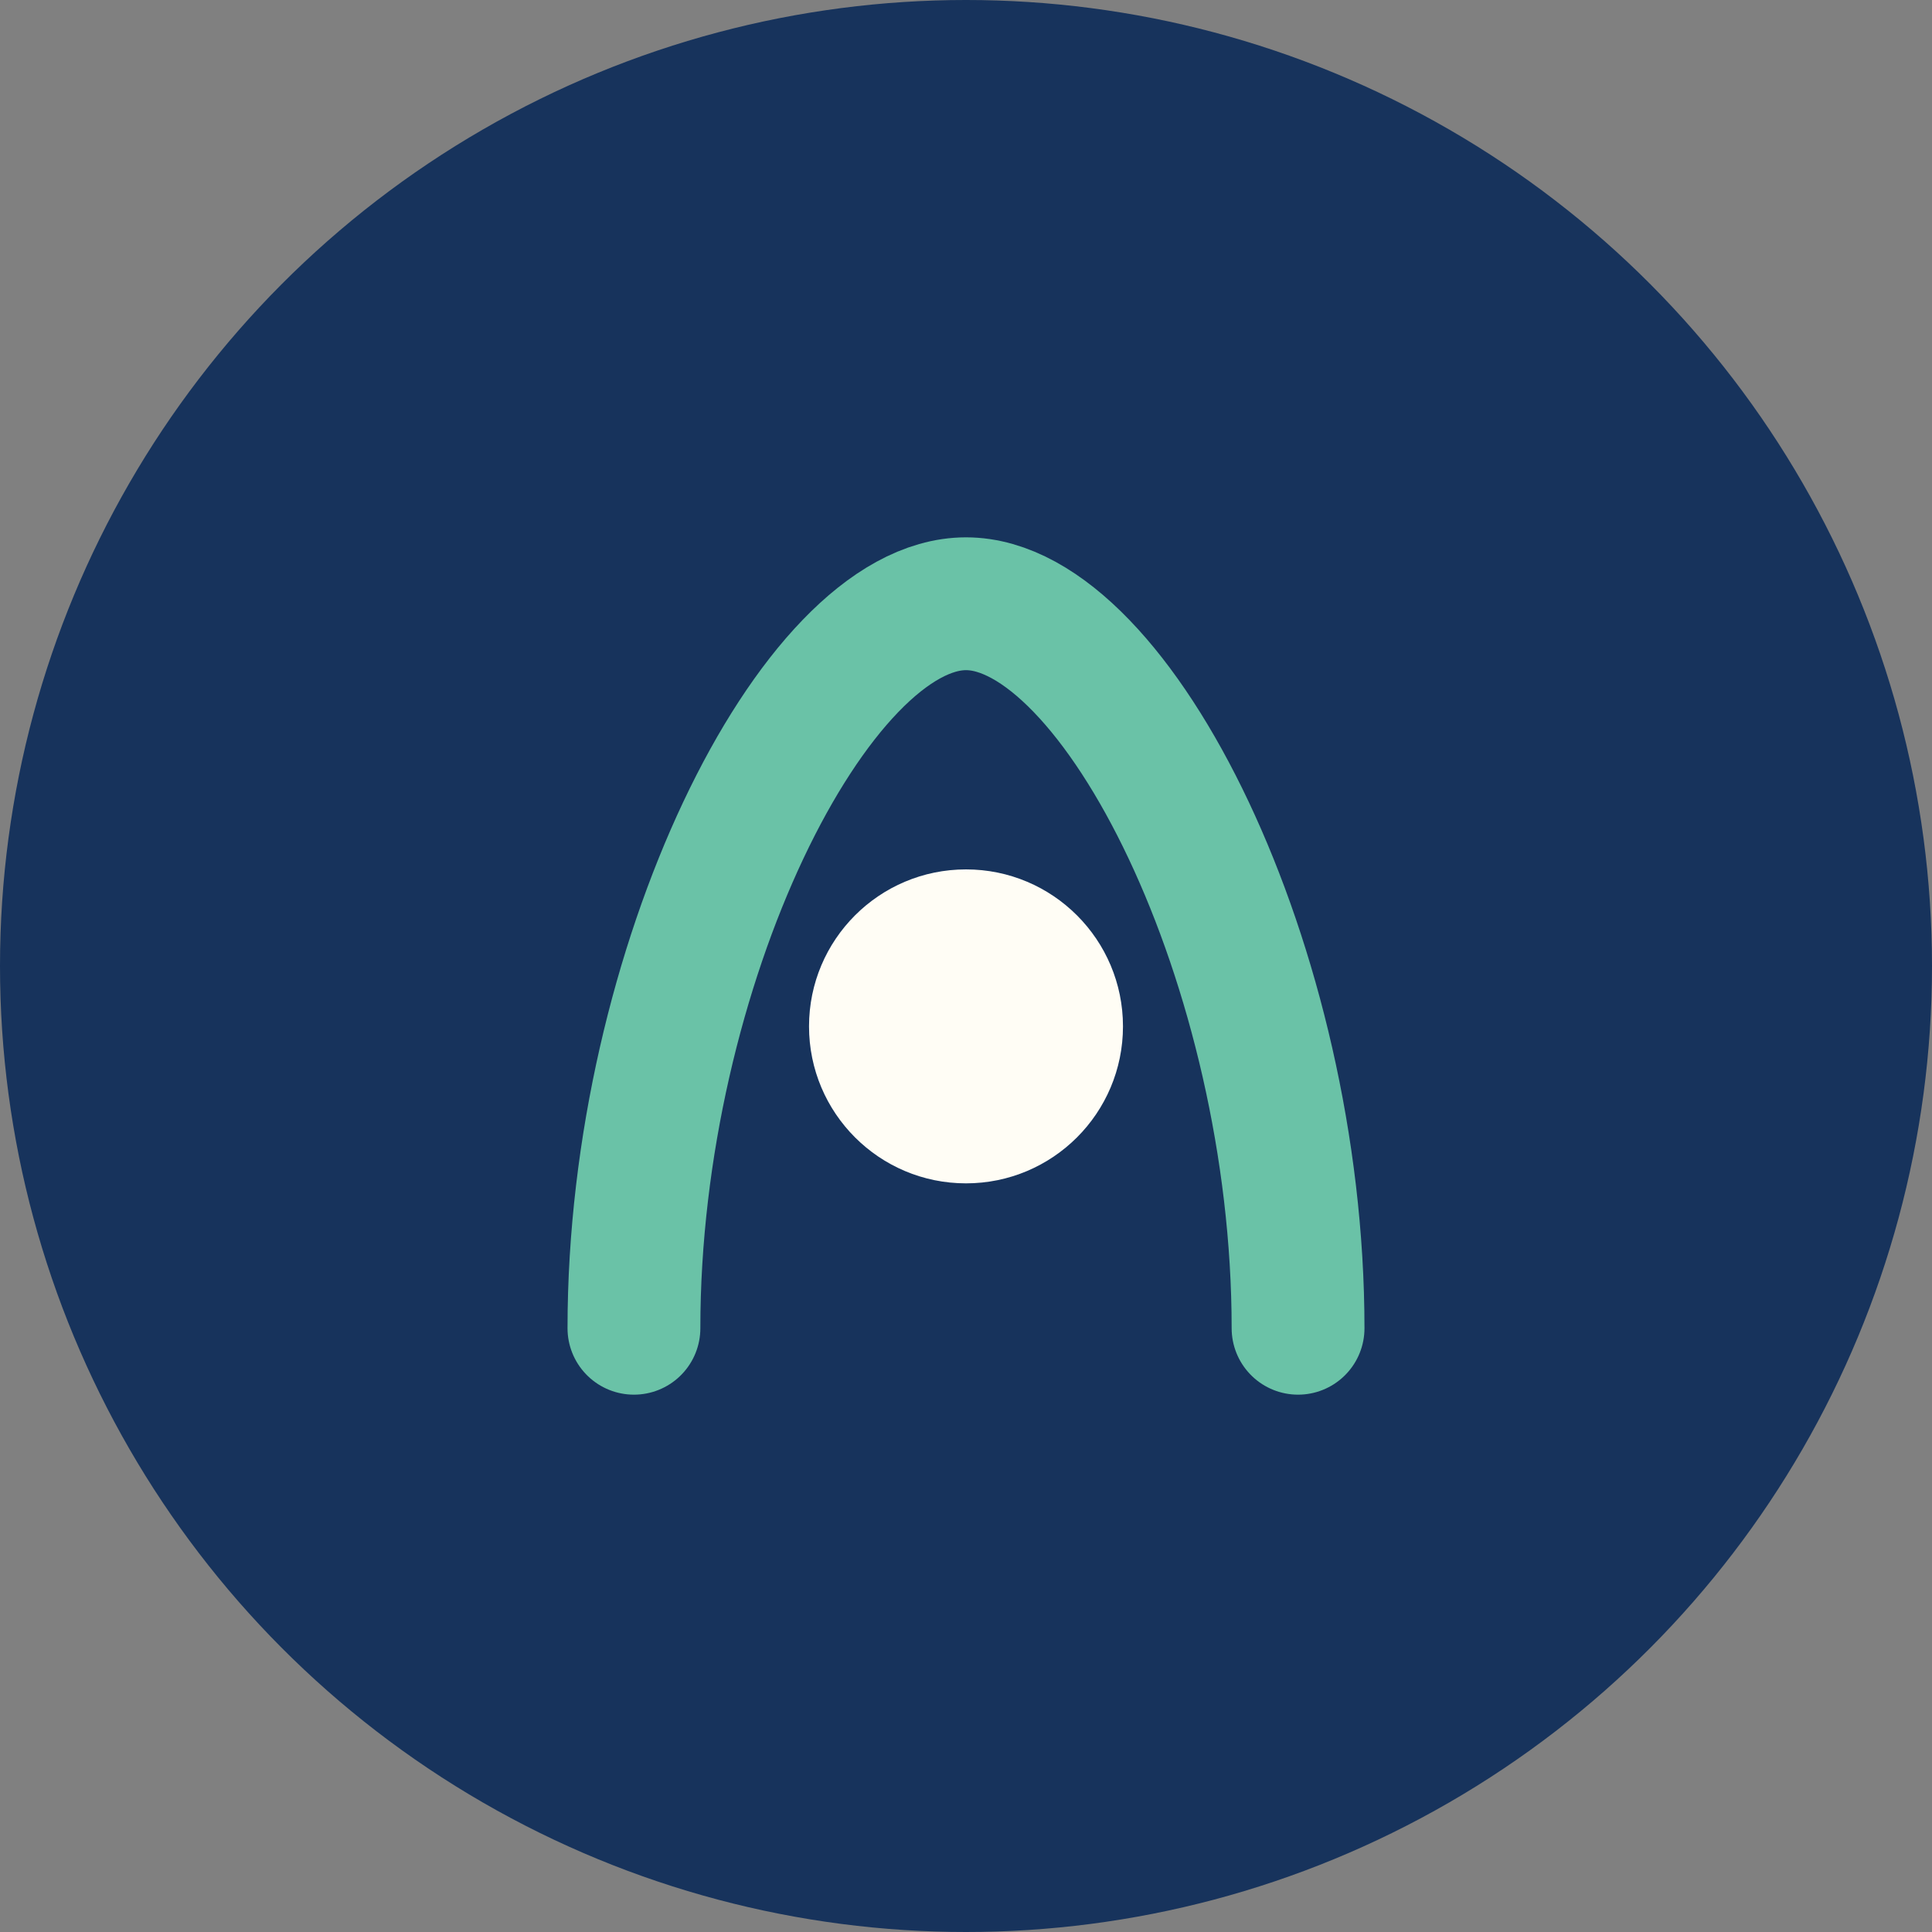
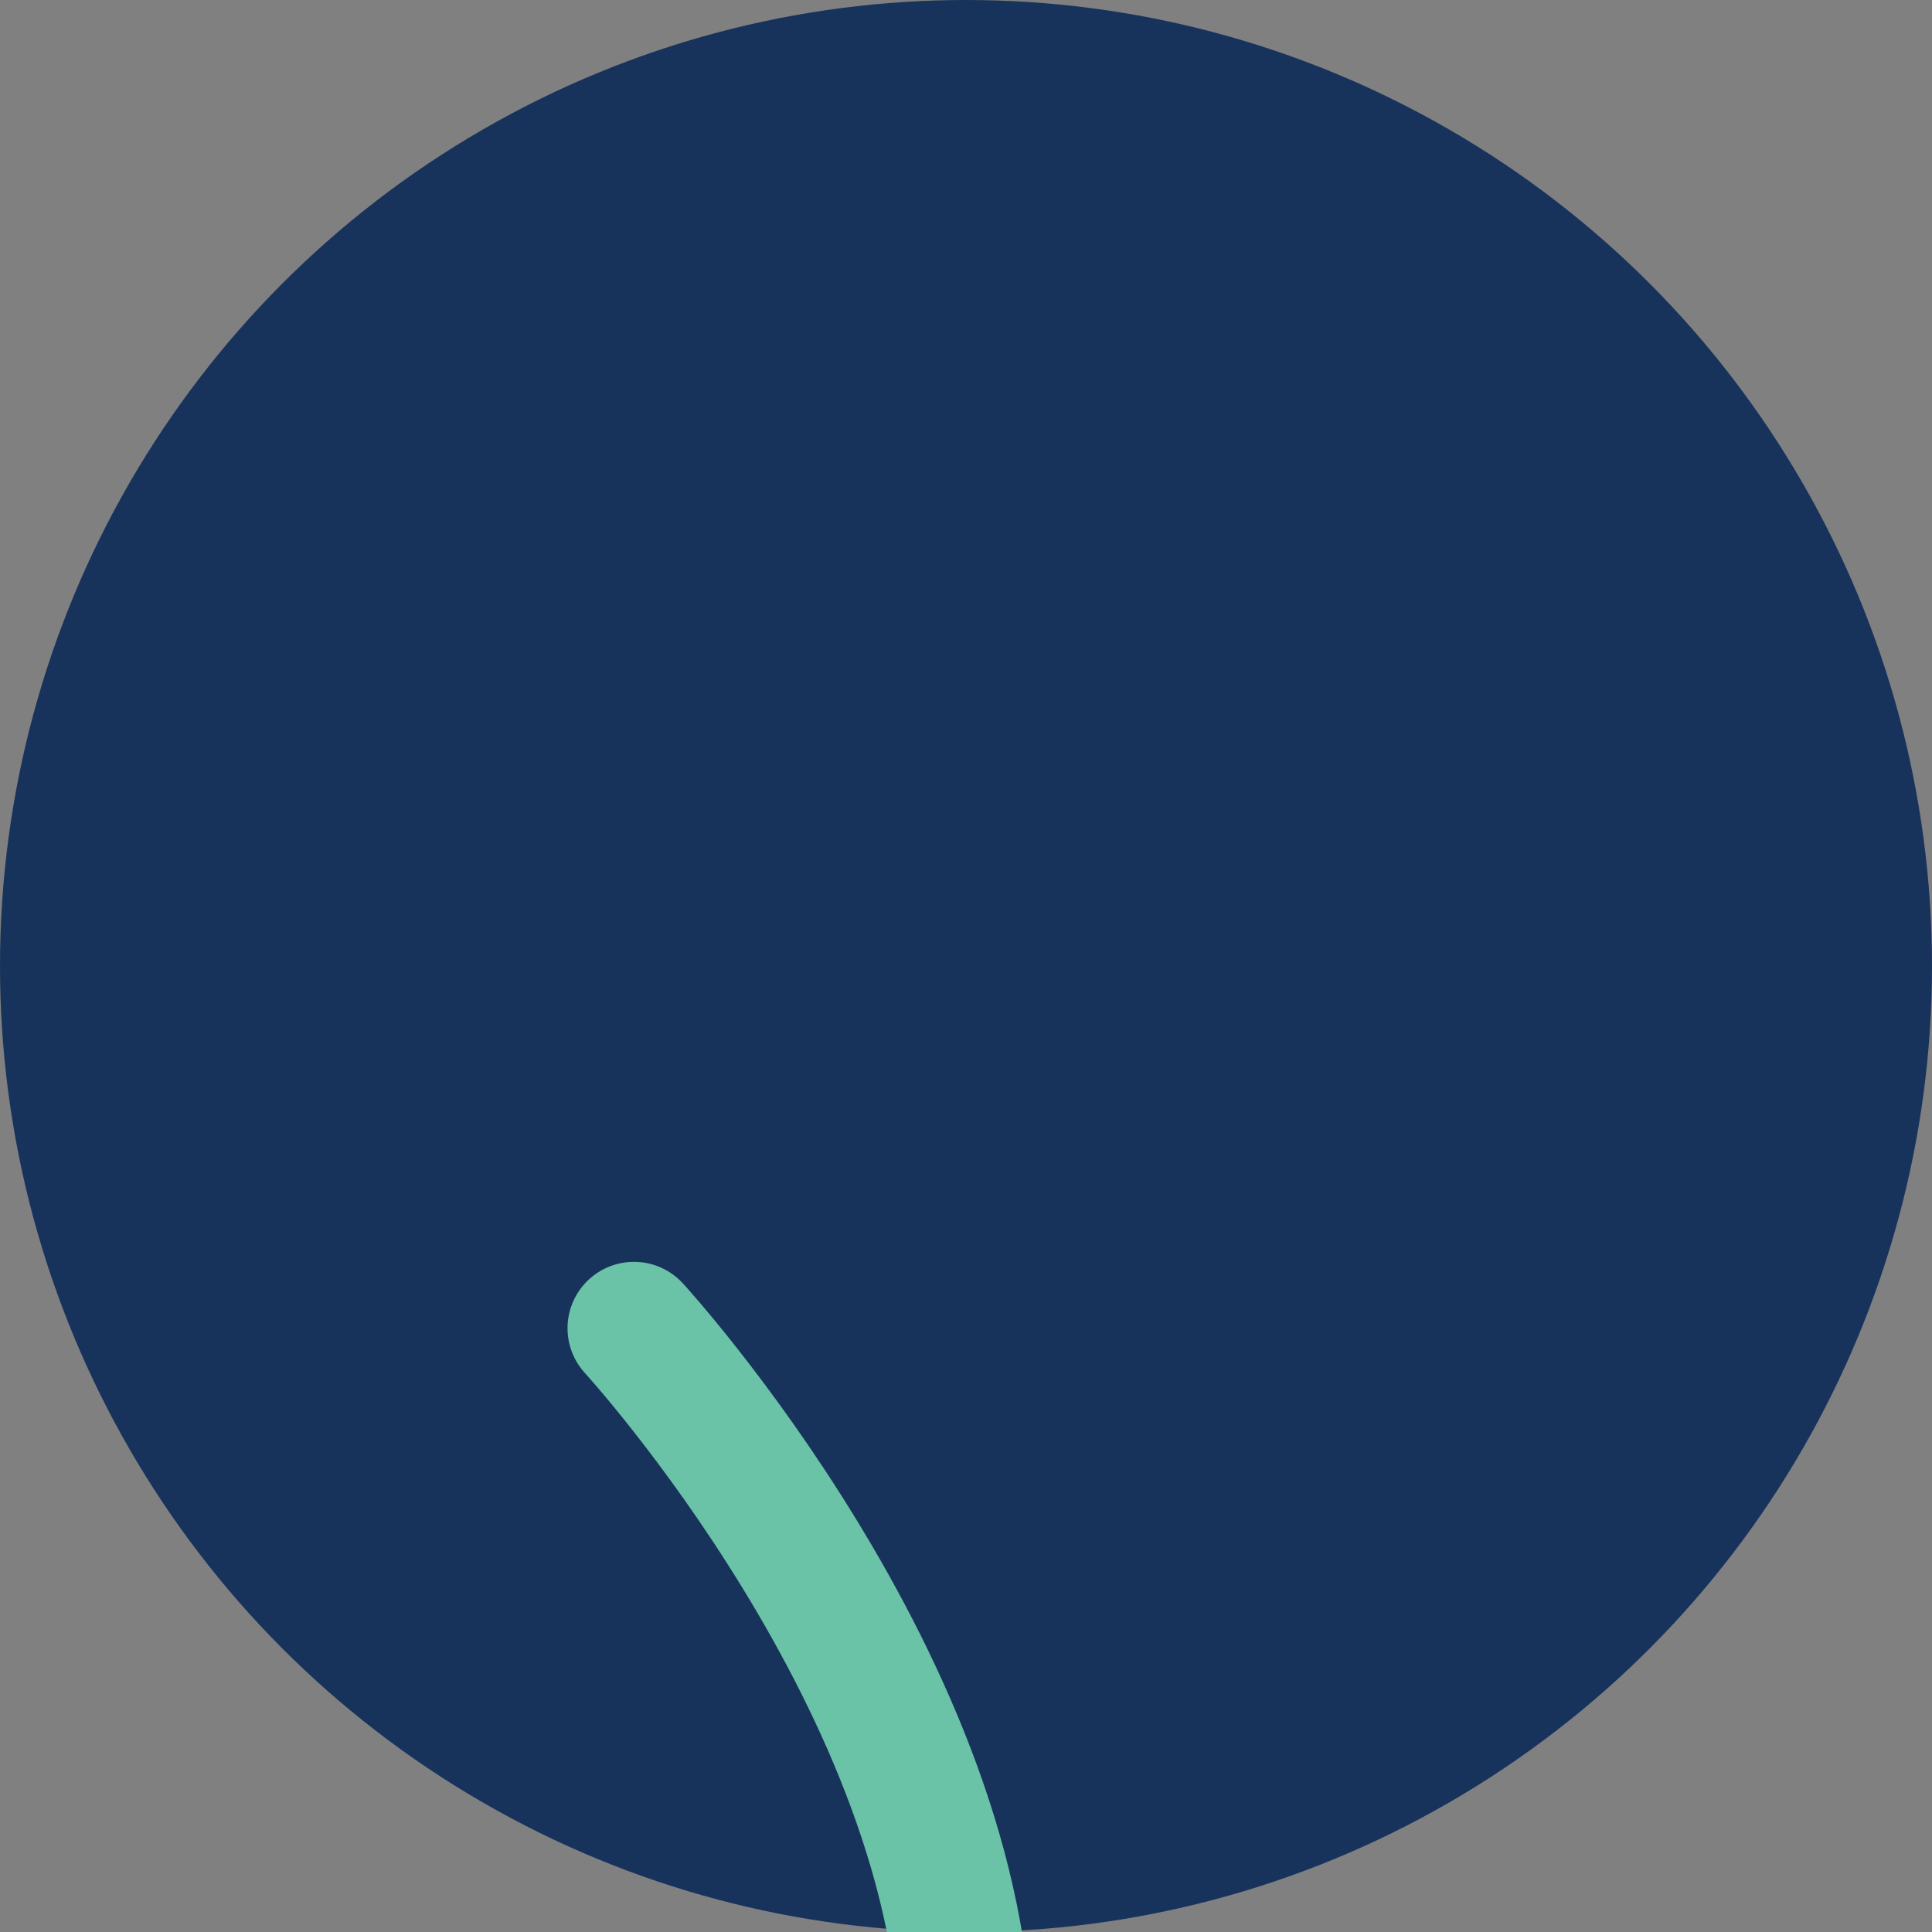
<svg xmlns="http://www.w3.org/2000/svg" width="32" height="32" viewBox="0 0 32 32">
  <rect x="0" y="0" width="32" height="32" fill="#808080" stroke="none" />
  <circle cx="16" cy="16" r="16" fill="#17335C" />
-   <path d="M10.5 22c0-6 3-12 5.5-12s5.5 6 5.5 12" stroke="#6AC2A7" stroke-width="2.2" fill="none" stroke-linecap="round" />
-   <circle cx="16" cy="17" r="2.6" fill="#FFFDF5" />
+   <path d="M10.5 22s5.5 6 5.5 12" stroke="#6AC2A7" stroke-width="2.2" fill="none" stroke-linecap="round" />
</svg>